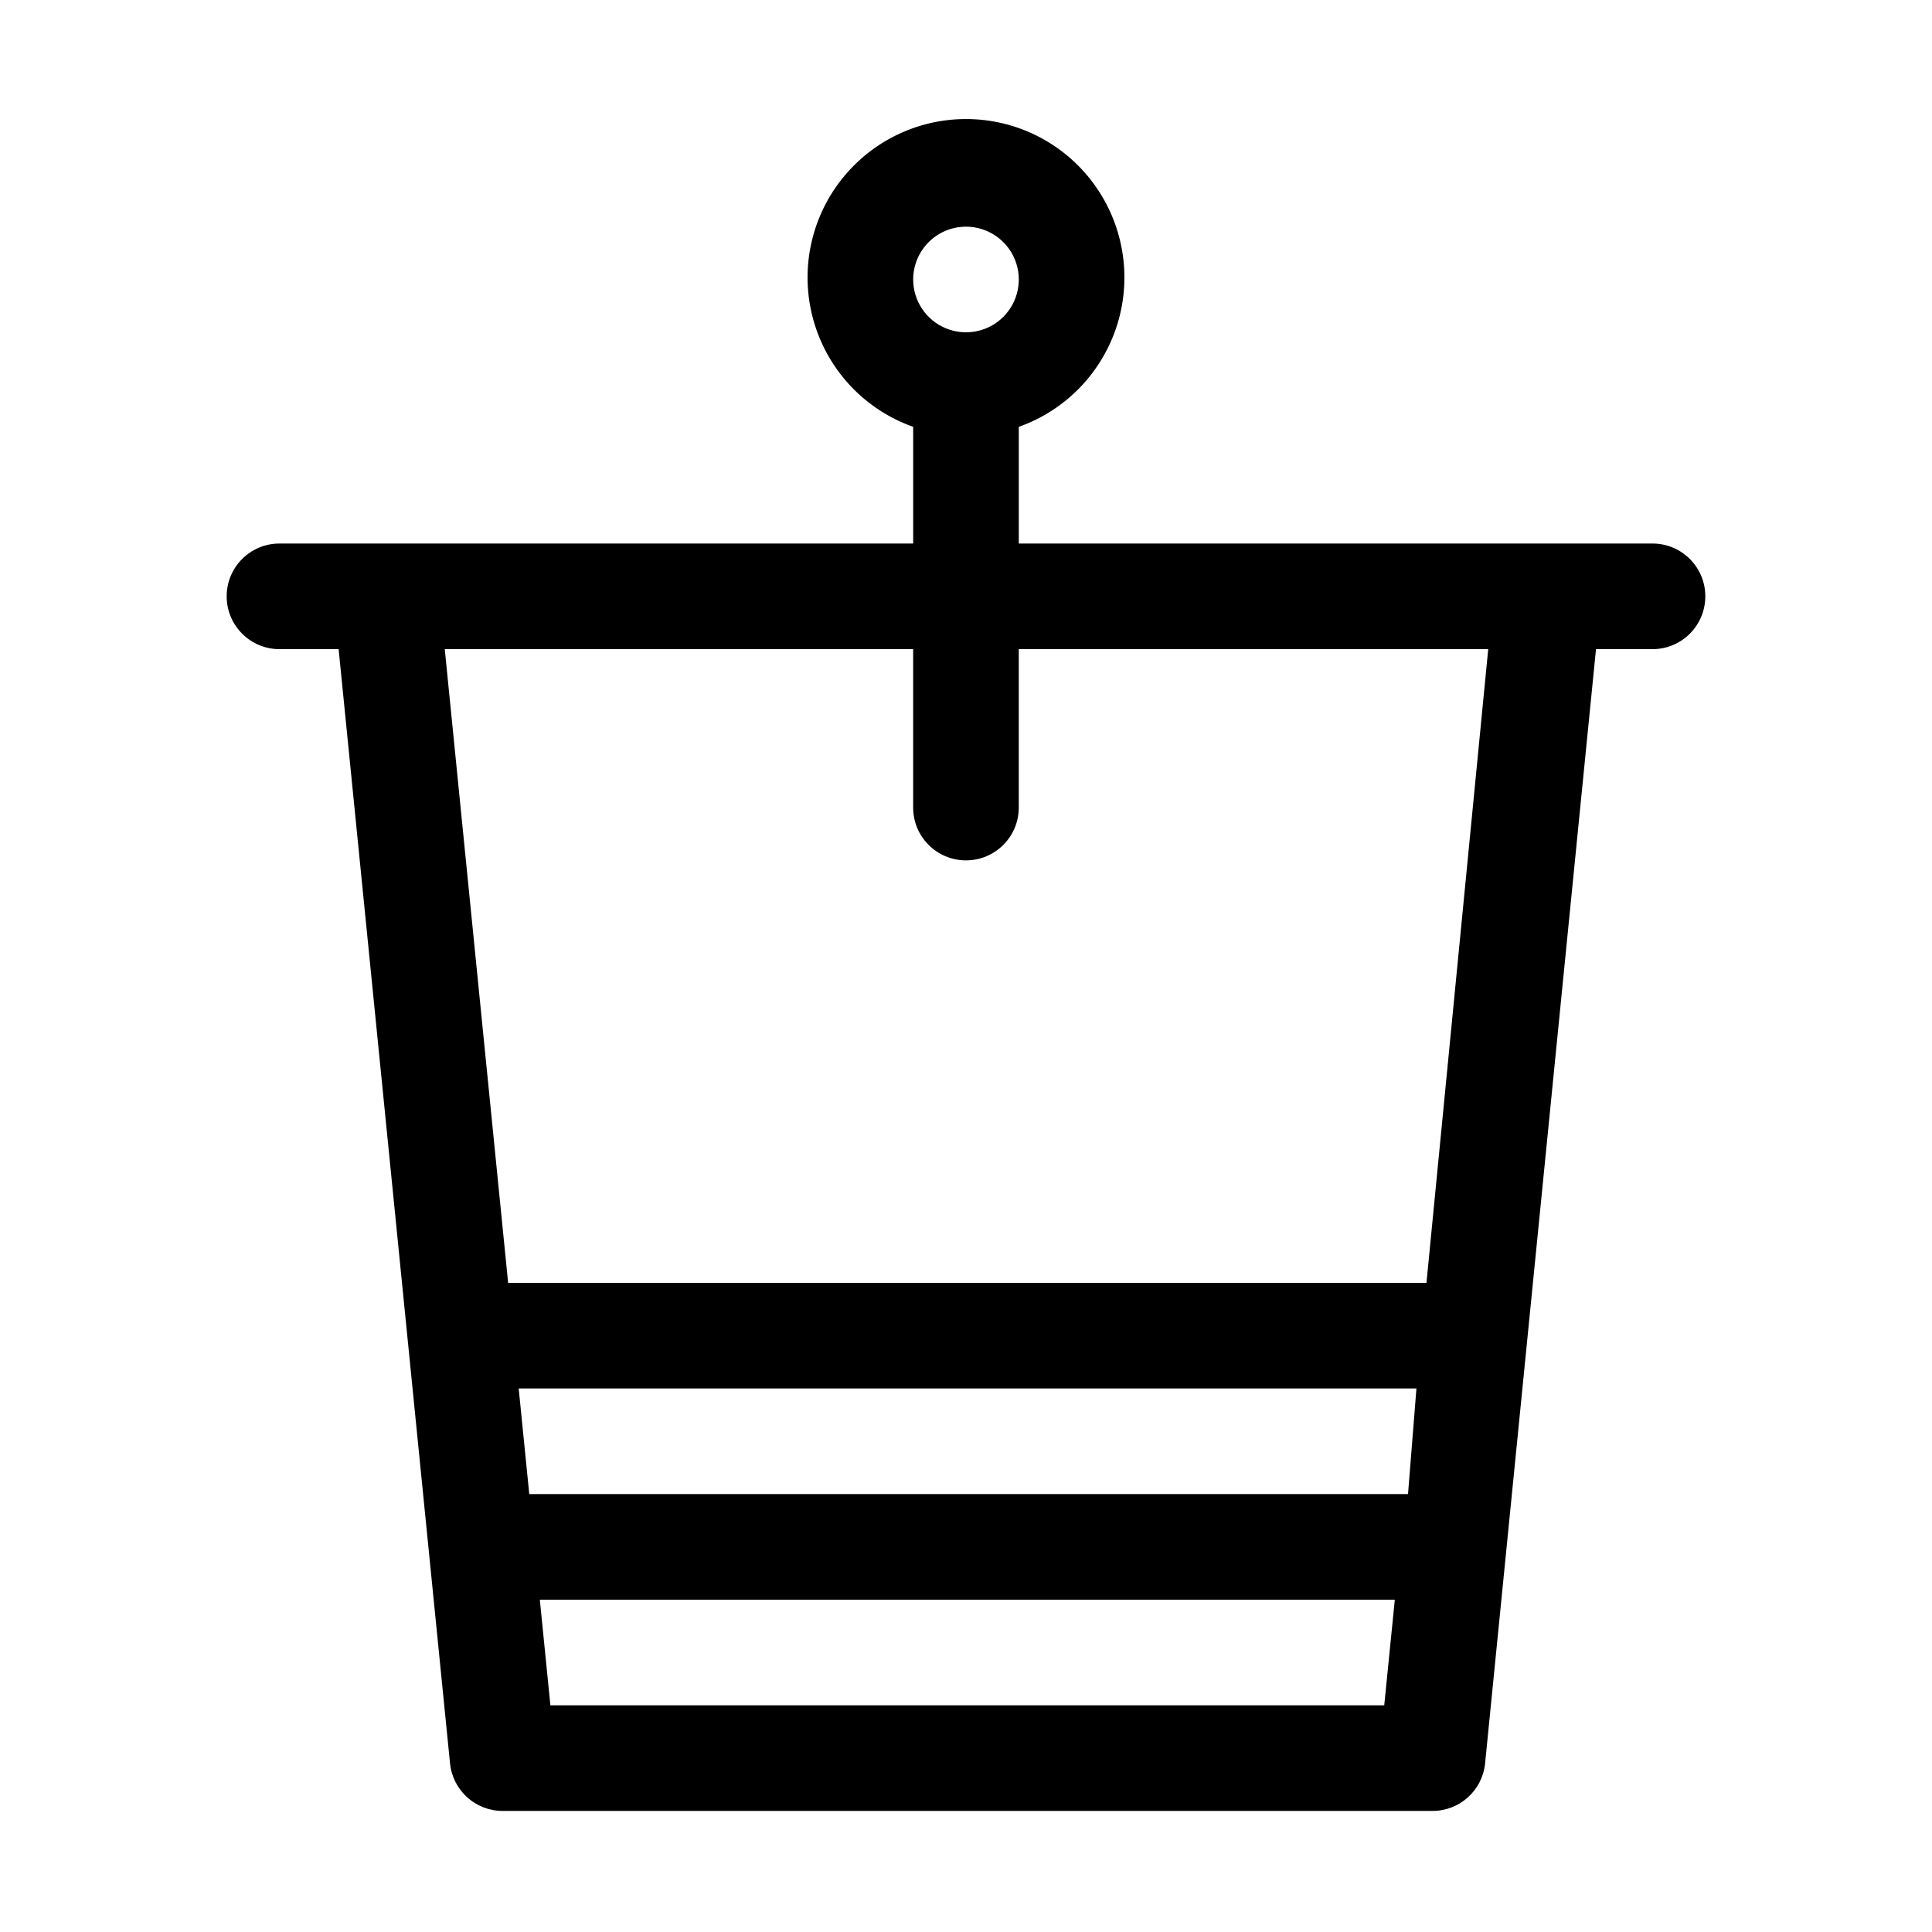
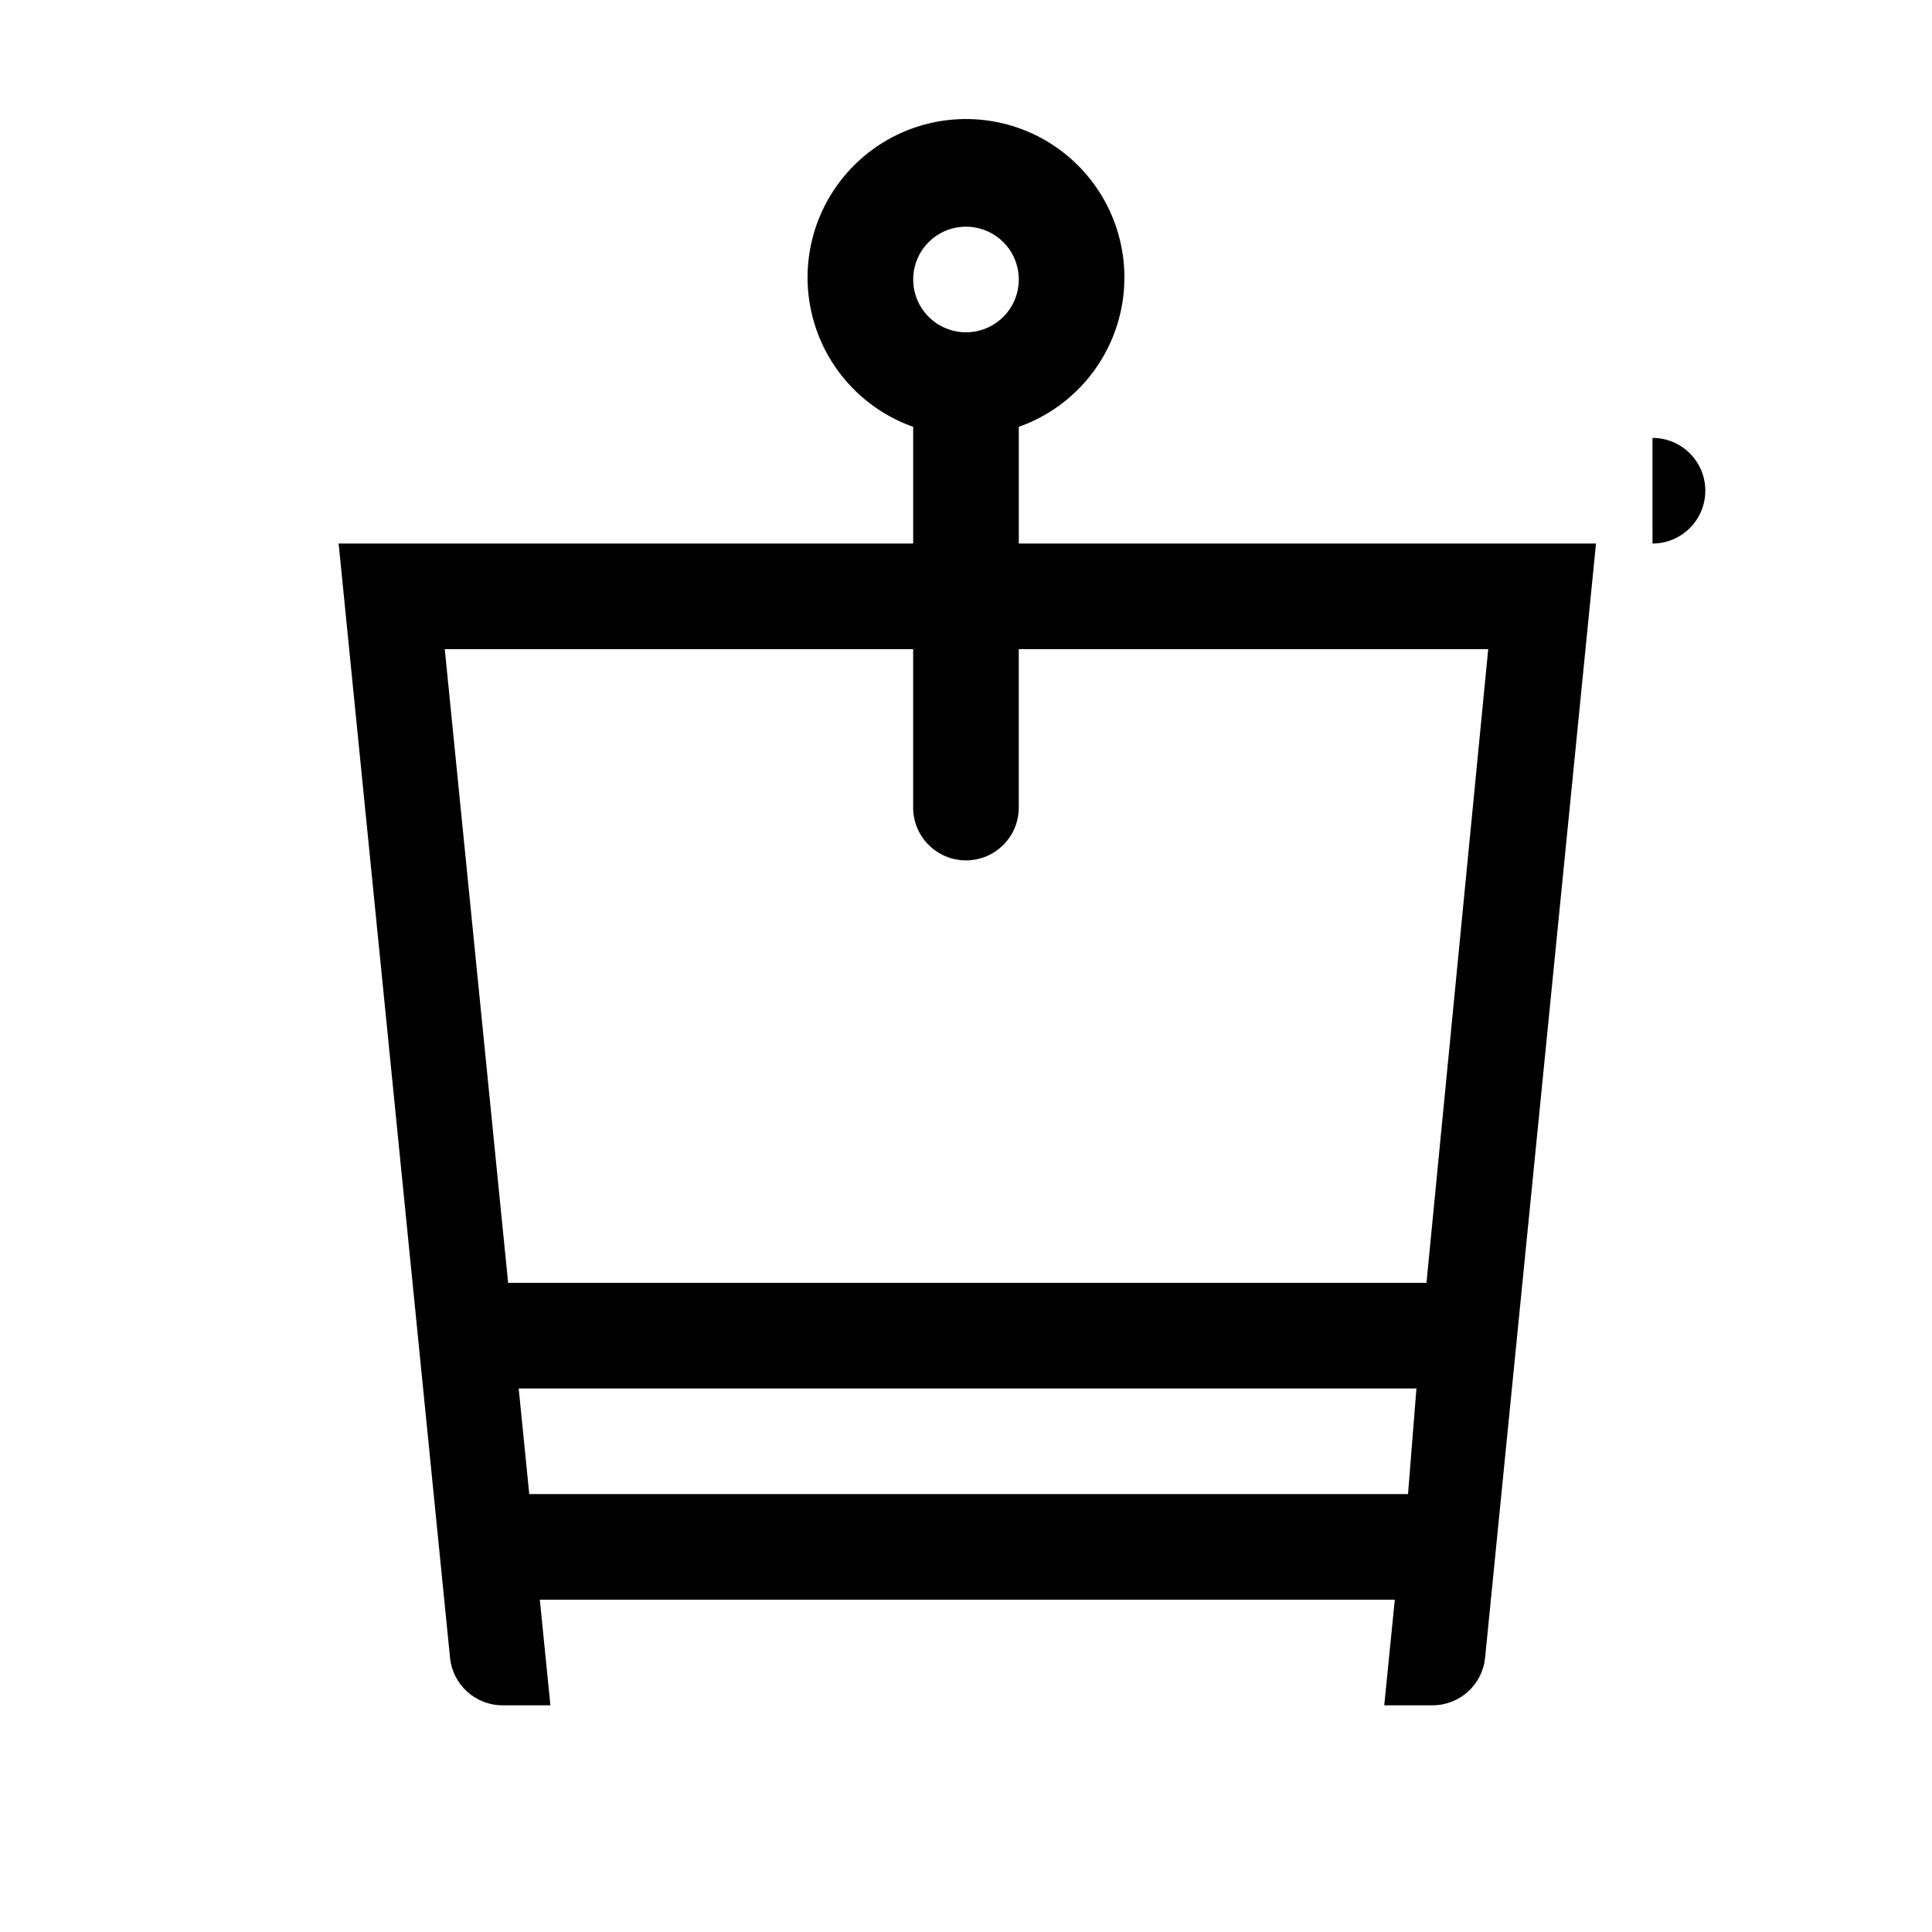
<svg xmlns="http://www.w3.org/2000/svg" fill="#000000" width="800px" height="800px" version="1.1" viewBox="144 144 512 512">
-   <path d="m581.93 288.04h-167.94v-30.926c12.551-4.438 22.254-14.566 26.152-27.297 3.894-12.727 1.523-26.551-6.394-37.254-7.914-10.703-20.438-17.016-33.75-17.016s-25.84 6.312-33.754 17.016c-7.918 10.703-10.289 24.527-6.394 37.254 3.898 12.73 13.602 22.859 26.152 27.297v30.926h-167.94c-7.727 0-13.992 6.266-13.992 13.996 0 7.731 6.266 13.996 13.992 13.996h15.676l29.527 295.29c0.723 7.176 6.781 12.629 13.996 12.594h246.31-0.004c7.215 0.035 13.273-5.418 13.996-12.594l29.391-295.29h14.973c7.731 0 13.996-6.266 13.996-13.996 0-7.731-6.266-13.996-13.996-13.996zm-181.93-83.965c5.66 0 10.762 3.406 12.93 8.637 2.164 5.231 0.969 11.25-3.035 15.254-4.004 4-10.023 5.199-15.25 3.031-5.231-2.164-8.641-7.269-8.641-12.93 0-7.727 6.266-13.992 13.996-13.992zm117.14 335.87h-232.88l-2.801-27.988h237.91zm-227.28 55.98-2.801-27.988 226.58-0.004-2.801 27.988zm232.17-111.96-243.37-0.004-16.793-167.93h124.13v41.984c0 7.727 6.266 13.992 13.996 13.992 7.727 0 13.992-6.266 13.992-13.992v-41.984h124.41z" />
+   <path d="m581.93 288.04h-167.94v-30.926c12.551-4.438 22.254-14.566 26.152-27.297 3.894-12.727 1.523-26.551-6.394-37.254-7.914-10.703-20.438-17.016-33.75-17.016s-25.84 6.312-33.754 17.016c-7.918 10.703-10.289 24.527-6.394 37.254 3.898 12.73 13.602 22.859 26.152 27.297v30.926h-167.94h15.676l29.527 295.29c0.723 7.176 6.781 12.629 13.996 12.594h246.31-0.004c7.215 0.035 13.273-5.418 13.996-12.594l29.391-295.29h14.973c7.731 0 13.996-6.266 13.996-13.996 0-7.731-6.266-13.996-13.996-13.996zm-181.93-83.965c5.66 0 10.762 3.406 12.93 8.637 2.164 5.231 0.969 11.25-3.035 15.254-4.004 4-10.023 5.199-15.25 3.031-5.231-2.164-8.641-7.269-8.641-12.93 0-7.727 6.266-13.992 13.996-13.992zm117.14 335.87h-232.88l-2.801-27.988h237.91zm-227.28 55.98-2.801-27.988 226.58-0.004-2.801 27.988zm232.17-111.96-243.37-0.004-16.793-167.93h124.13v41.984c0 7.727 6.266 13.992 13.996 13.992 7.727 0 13.992-6.266 13.992-13.992v-41.984h124.41z" />
</svg>